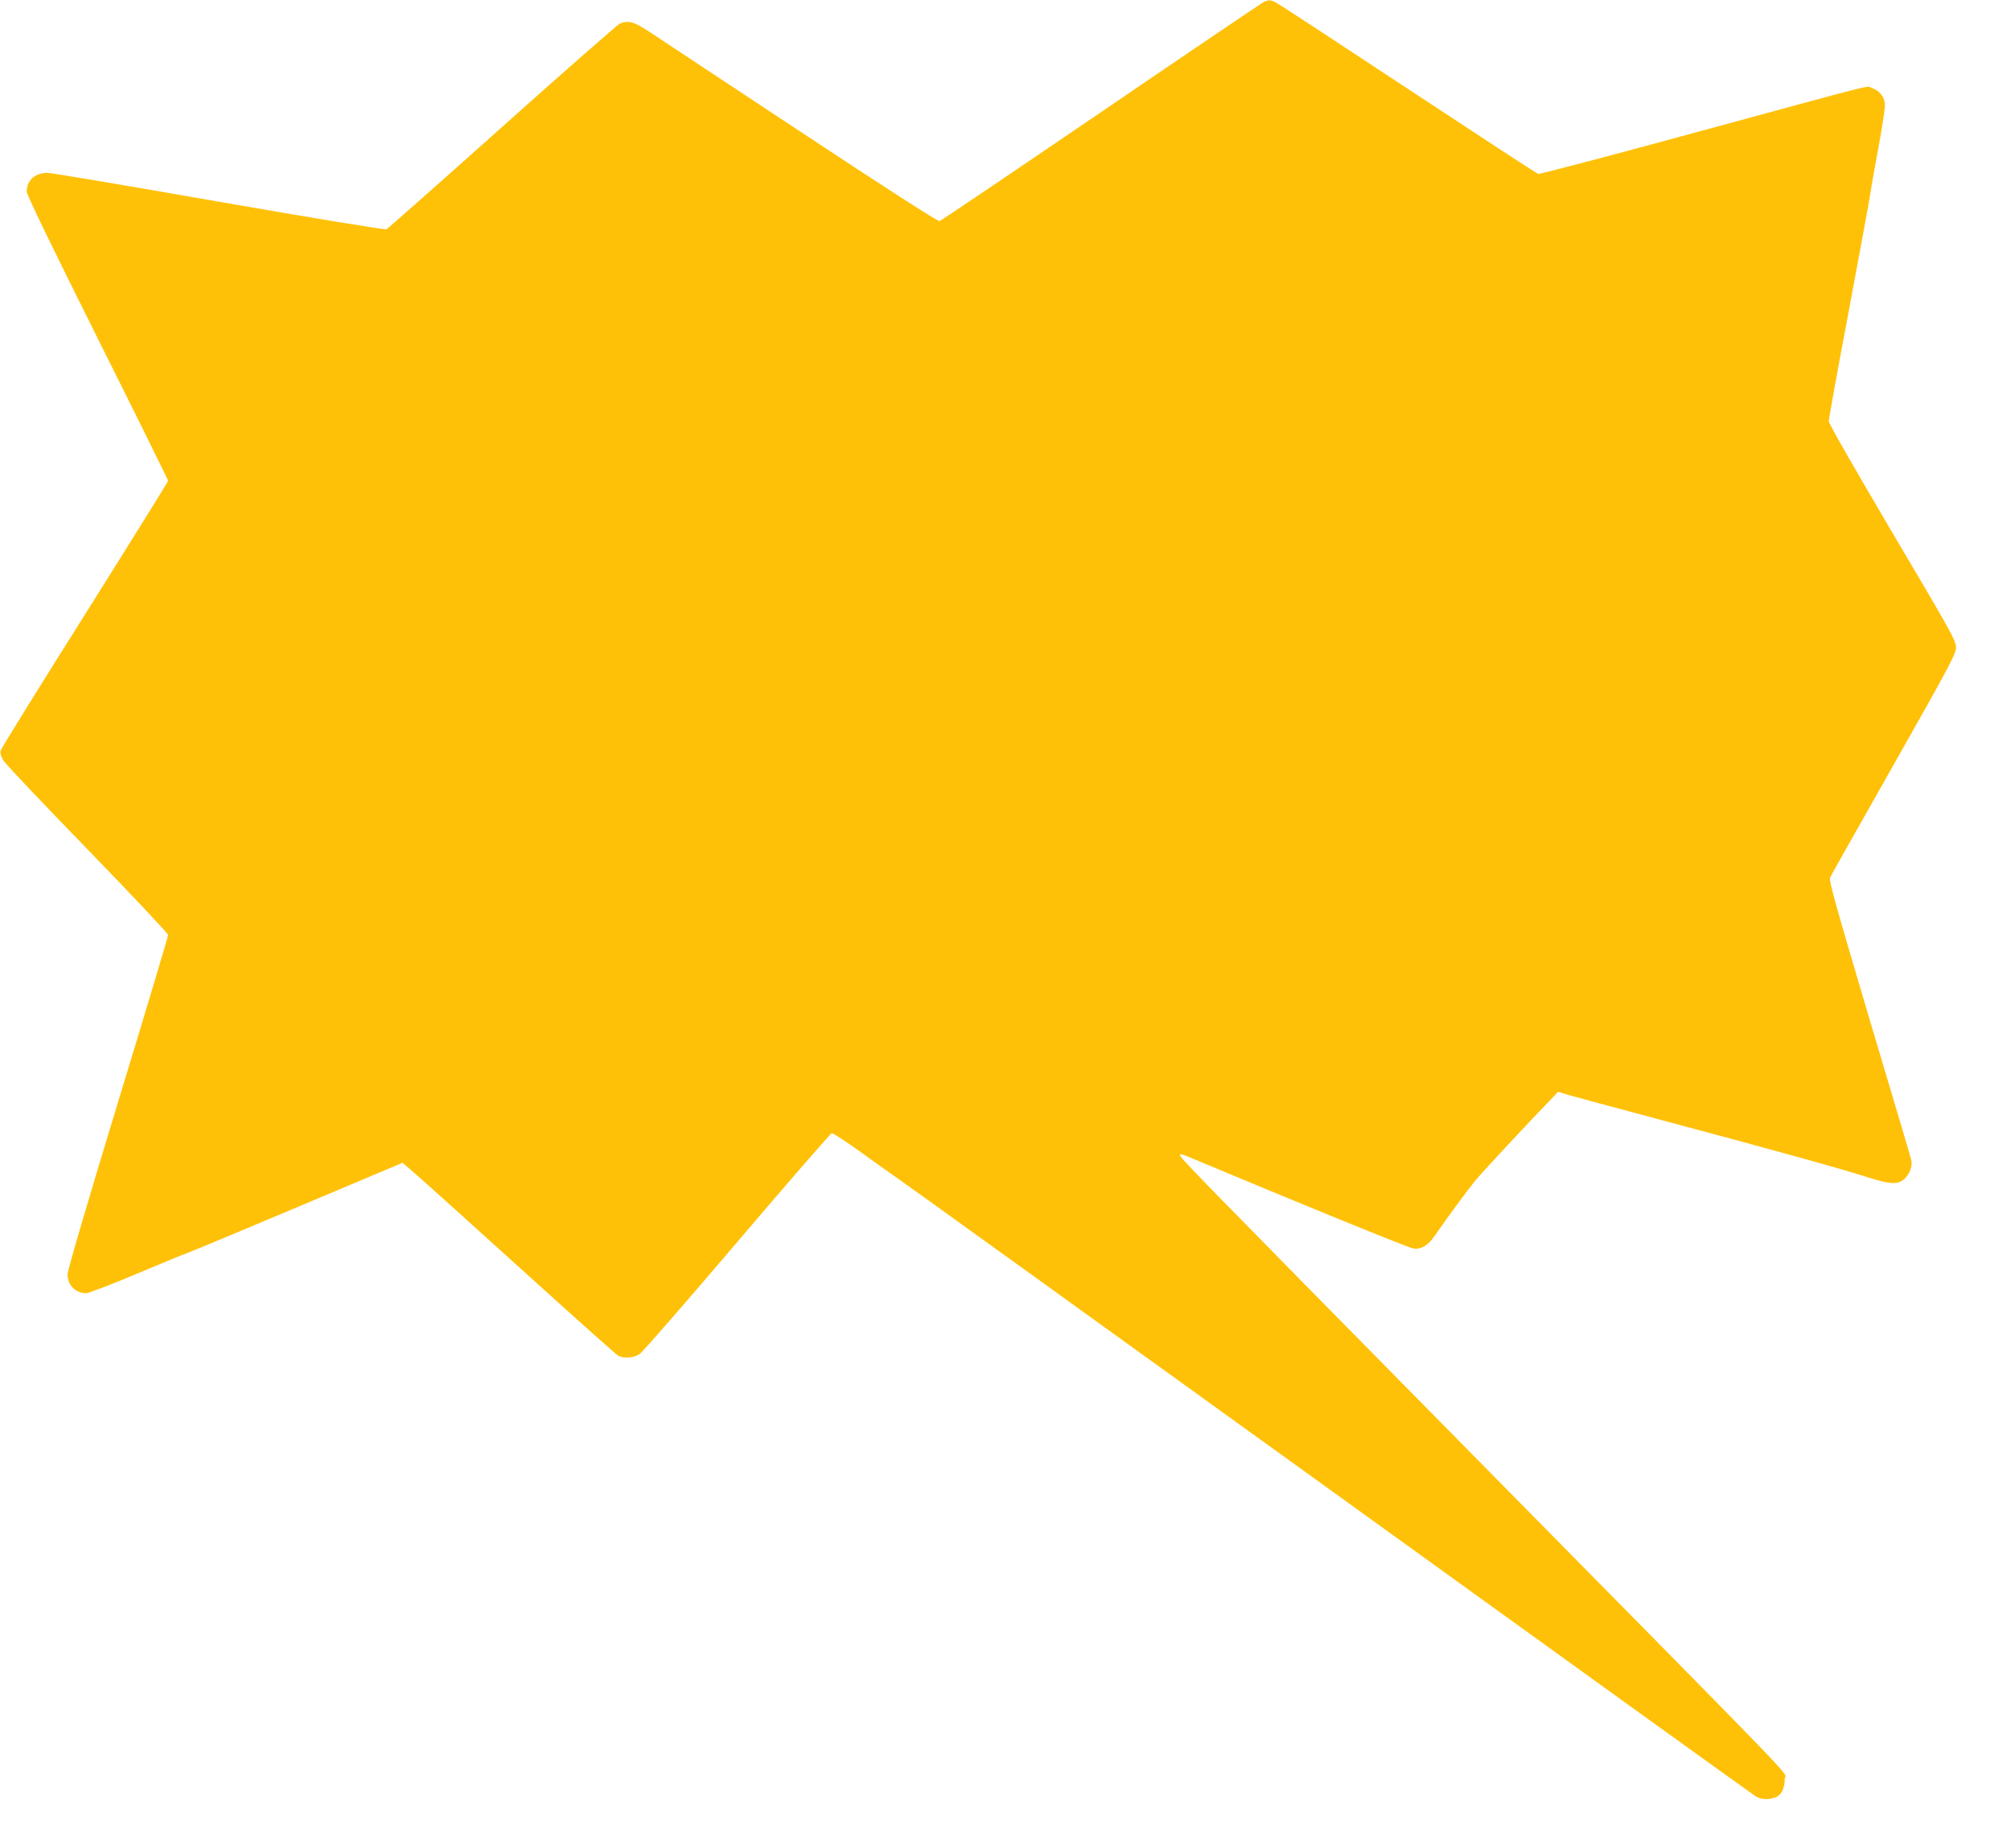
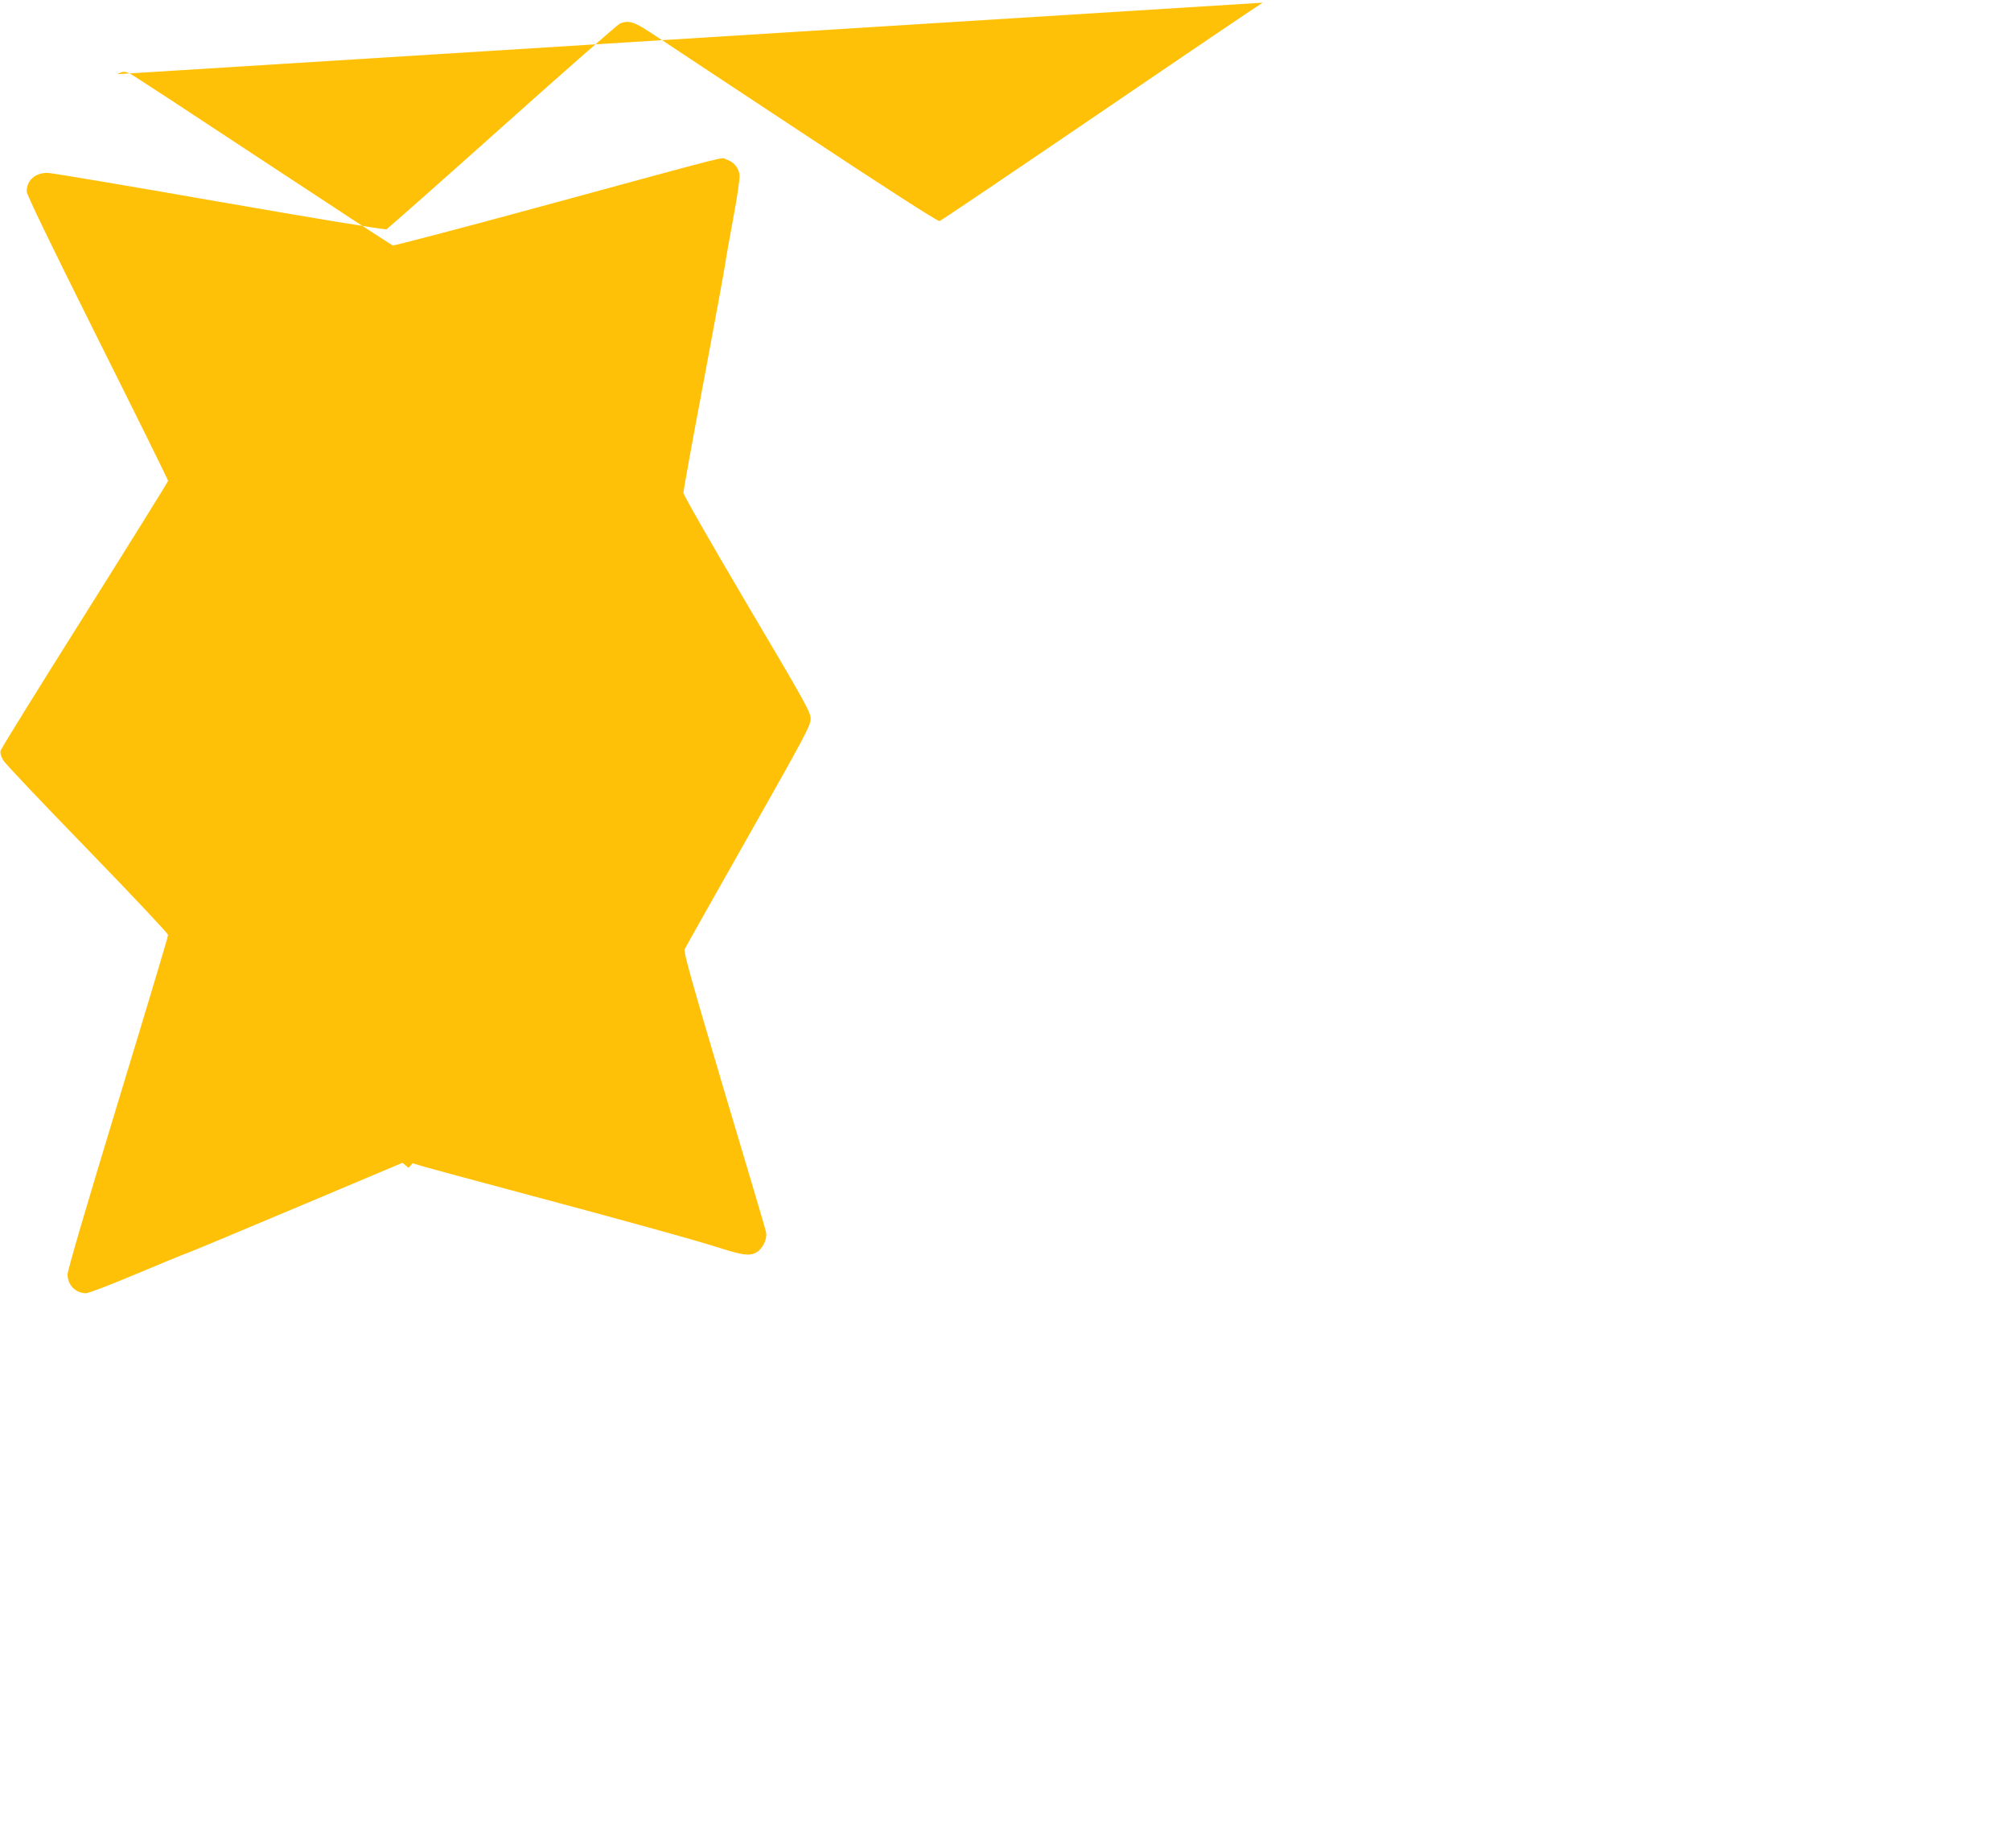
<svg xmlns="http://www.w3.org/2000/svg" version="1.0" width="1280pt" height="1176pt" viewBox="0 0 1280 1176" preserveAspectRatio="xMidYMid meet">
  <g transform="translate(0,1176) scale(0.1,-0.1)" fill="#ffc107" stroke="none">
-     <path d="M8037 11743 c-15 -8 -481 -323 -1034 -700 -554 -377 -1014 -688 -1023 -690 -11 -3 -351 216 -876 563 -472 312 -906 598 -962 636 -107 70 -139 80 -195 59 -13 -5 -350 -300 -748 -656 -398 -356 -731 -650 -739 -654 -8 -5 -479 73 -1065 175 -577 101 -1069 184 -1093 184 -79 0 -132 -48 -132 -119 0 -20 154 -338 450 -931 248 -495 450 -905 450 -910 0 -5 -239 -389 -530 -852 -292 -463 -533 -852 -536 -865 -4 -15 2 -37 17 -62 13 -22 255 -277 537 -567 281 -290 512 -535 512 -544 0 -10 -144 -490 -320 -1068 -197 -648 -320 -1066 -320 -1092 0 -68 51 -120 118 -120 16 0 162 56 323 124 162 68 305 127 319 131 14 4 328 135 698 291 l674 284 38 -32 c70 -60 347 -309 832 -748 264 -239 490 -440 502 -447 35 -20 99 -16 137 10 19 12 298 333 621 712 323 380 594 691 602 693 8 2 95 -55 193 -126 98 -71 192 -137 208 -148 17 -10 1249 -898 2739 -1972 1490 -1075 2723 -1963 2740 -1973 35 -22 78 -24 126 -8 38 14 60 57 60 120 0 51 207 -164 -1965 2039 -1828 1854 -1885 1913 -1885 1930 0 6 14 4 38 -5 730 -306 1421 -588 1450 -591 48 -6 92 20 135 83 76 110 203 283 255 347 44 54 339 371 502 539 l27 29 69 -21 c38 -11 290 -79 559 -151 690 -184 1189 -322 1336 -370 150 -48 195 -50 238 -15 35 30 56 85 46 123 -3 15 -123 420 -267 901 -206 694 -258 878 -250 895 5 12 188 336 406 721 360 636 396 704 396 745 0 42 -32 100 -405 730 -233 395 -405 695 -405 709 0 14 58 335 130 715 71 380 132 711 135 736 3 25 26 155 51 290 28 150 44 260 41 283 -6 46 -37 82 -83 97 -40 14 84 45 -1129 -285 -539 -147 -986 -264 -994 -262 -9 2 -380 245 -826 539 -445 294 -824 542 -842 551 -38 20 -49 20 -86 0z" />
+     <path d="M8037 11743 c-15 -8 -481 -323 -1034 -700 -554 -377 -1014 -688 -1023 -690 -11 -3 -351 216 -876 563 -472 312 -906 598 -962 636 -107 70 -139 80 -195 59 -13 -5 -350 -300 -748 -656 -398 -356 -731 -650 -739 -654 -8 -5 -479 73 -1065 175 -577 101 -1069 184 -1093 184 -79 0 -132 -48 -132 -119 0 -20 154 -338 450 -931 248 -495 450 -905 450 -910 0 -5 -239 -389 -530 -852 -292 -463 -533 -852 -536 -865 -4 -15 2 -37 17 -62 13 -22 255 -277 537 -567 281 -290 512 -535 512 -544 0 -10 -144 -490 -320 -1068 -197 -648 -320 -1066 -320 -1092 0 -68 51 -120 118 -120 16 0 162 56 323 124 162 68 305 127 319 131 14 4 328 135 698 291 l674 284 38 -32 l27 29 69 -21 c38 -11 290 -79 559 -151 690 -184 1189 -322 1336 -370 150 -48 195 -50 238 -15 35 30 56 85 46 123 -3 15 -123 420 -267 901 -206 694 -258 878 -250 895 5 12 188 336 406 721 360 636 396 704 396 745 0 42 -32 100 -405 730 -233 395 -405 695 -405 709 0 14 58 335 130 715 71 380 132 711 135 736 3 25 26 155 51 290 28 150 44 260 41 283 -6 46 -37 82 -83 97 -40 14 84 45 -1129 -285 -539 -147 -986 -264 -994 -262 -9 2 -380 245 -826 539 -445 294 -824 542 -842 551 -38 20 -49 20 -86 0z" />
  </g>
</svg>